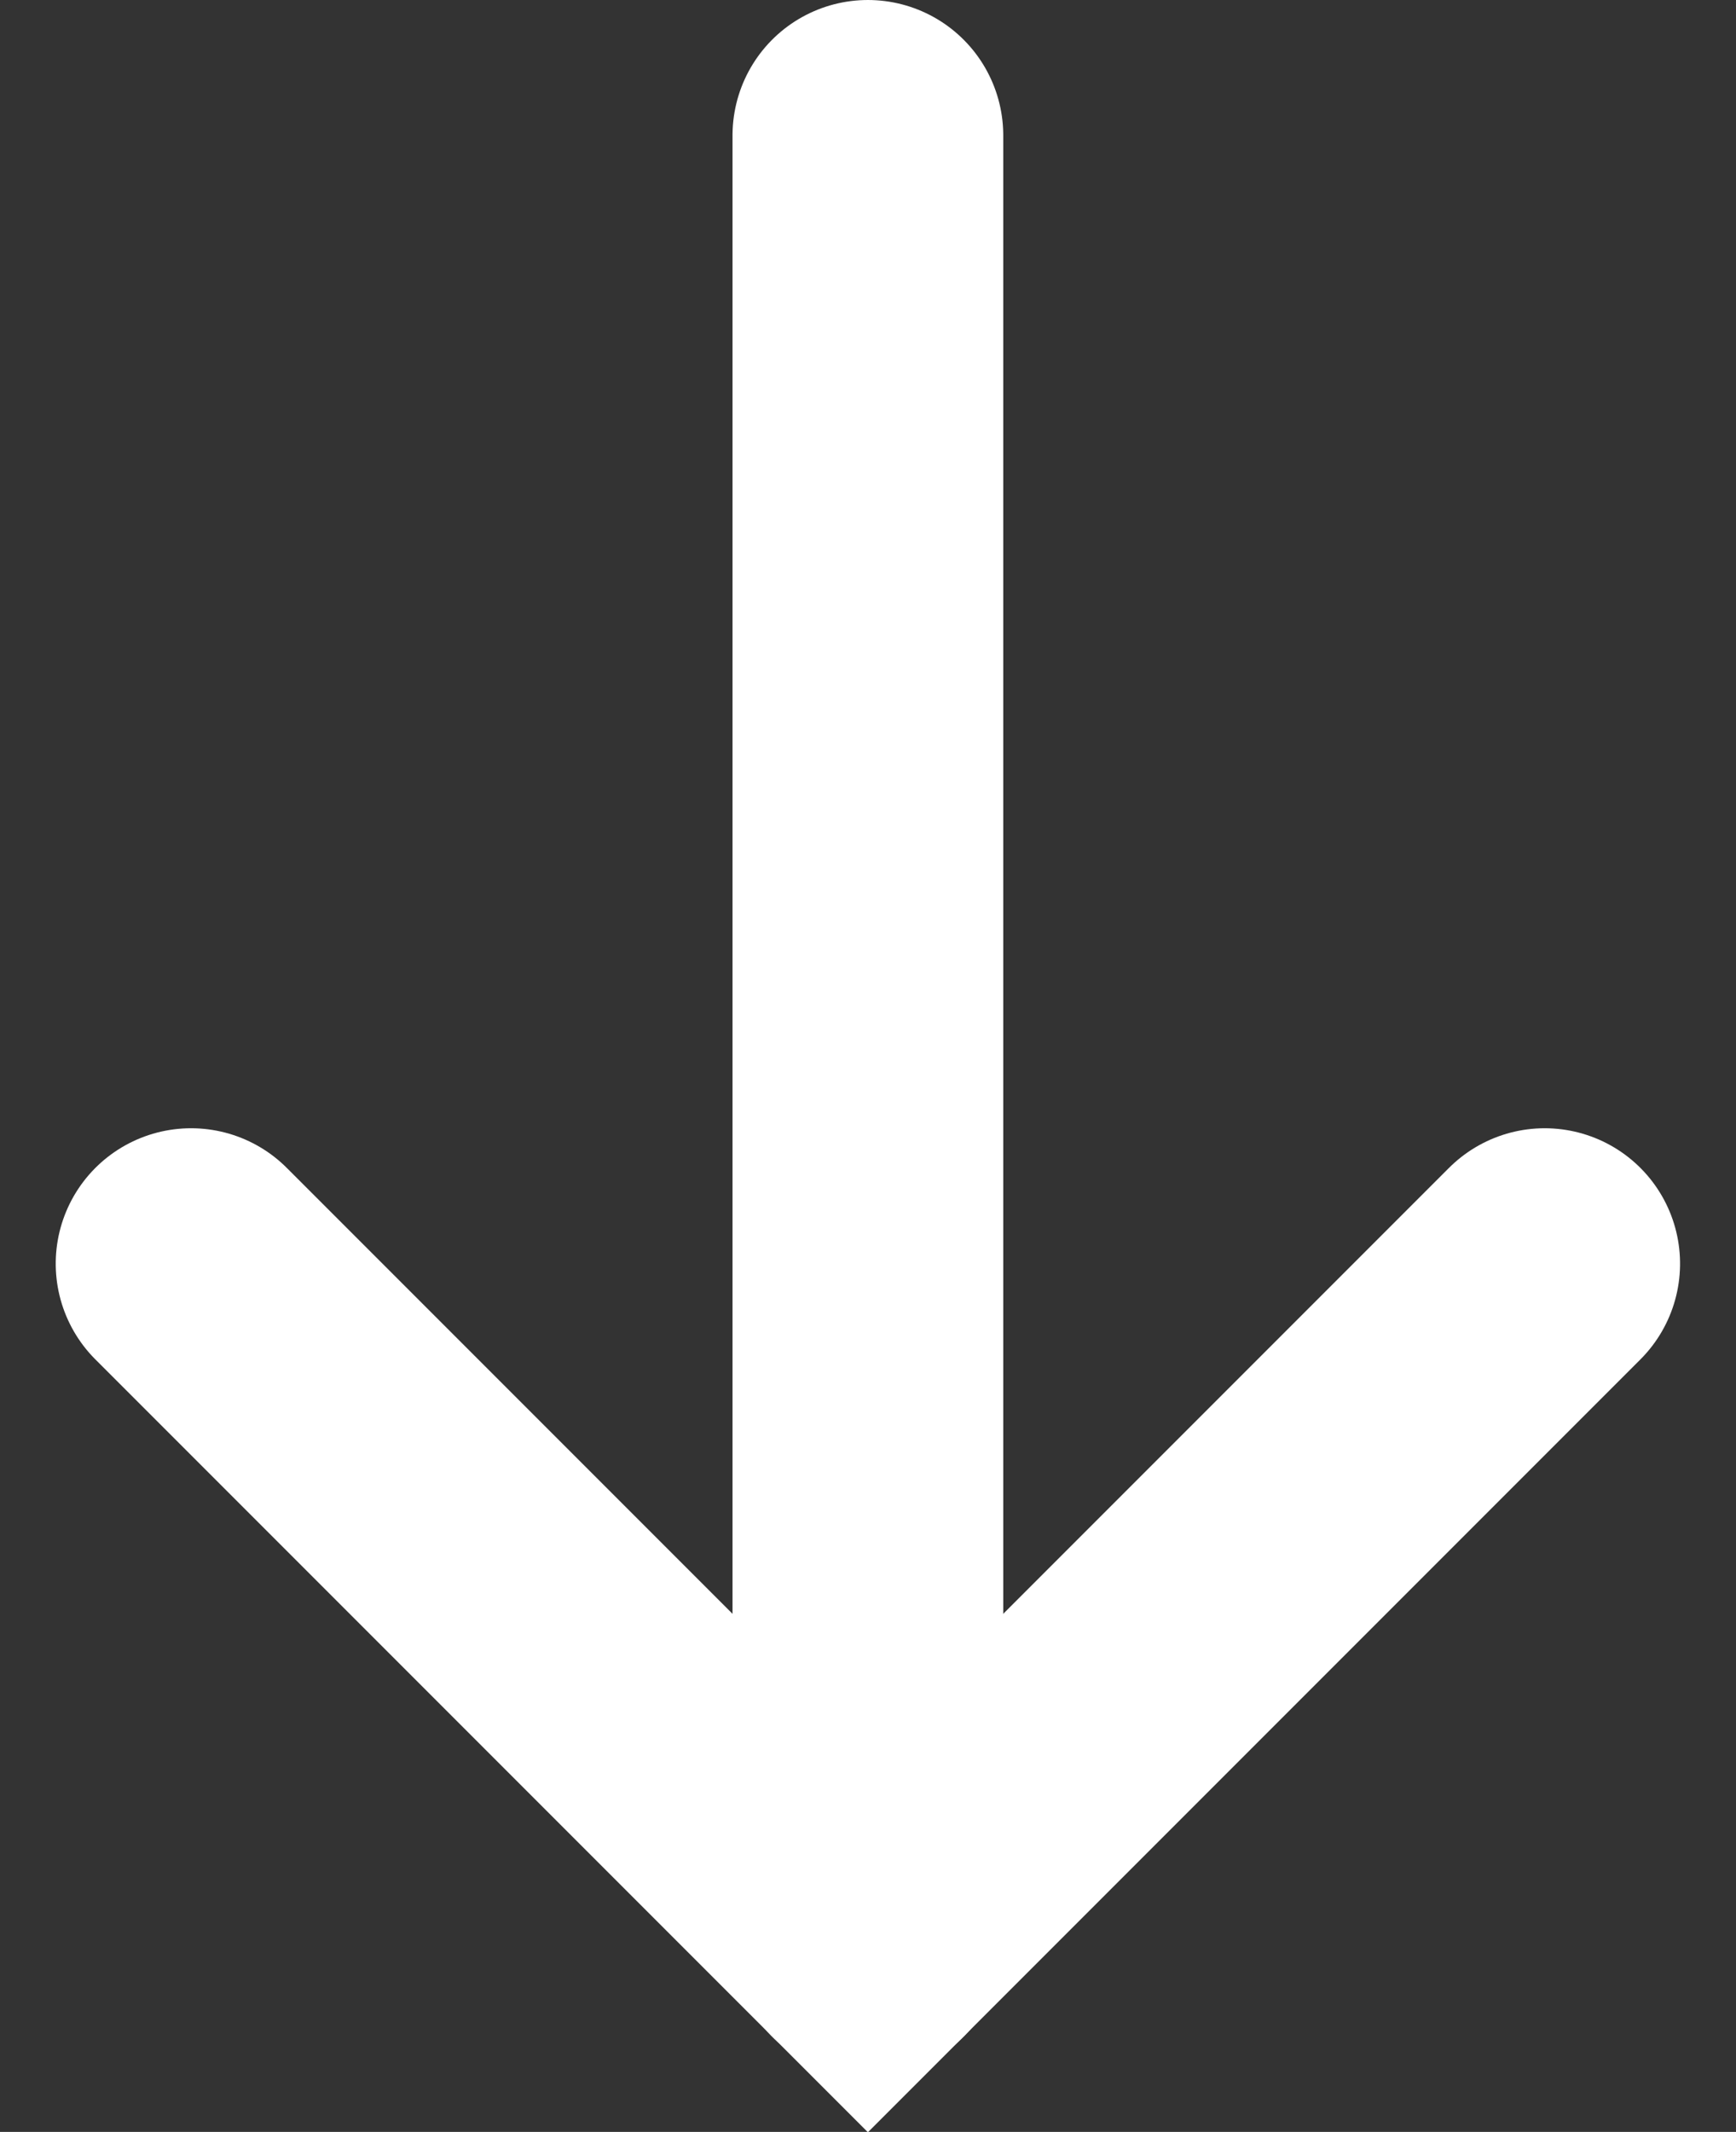
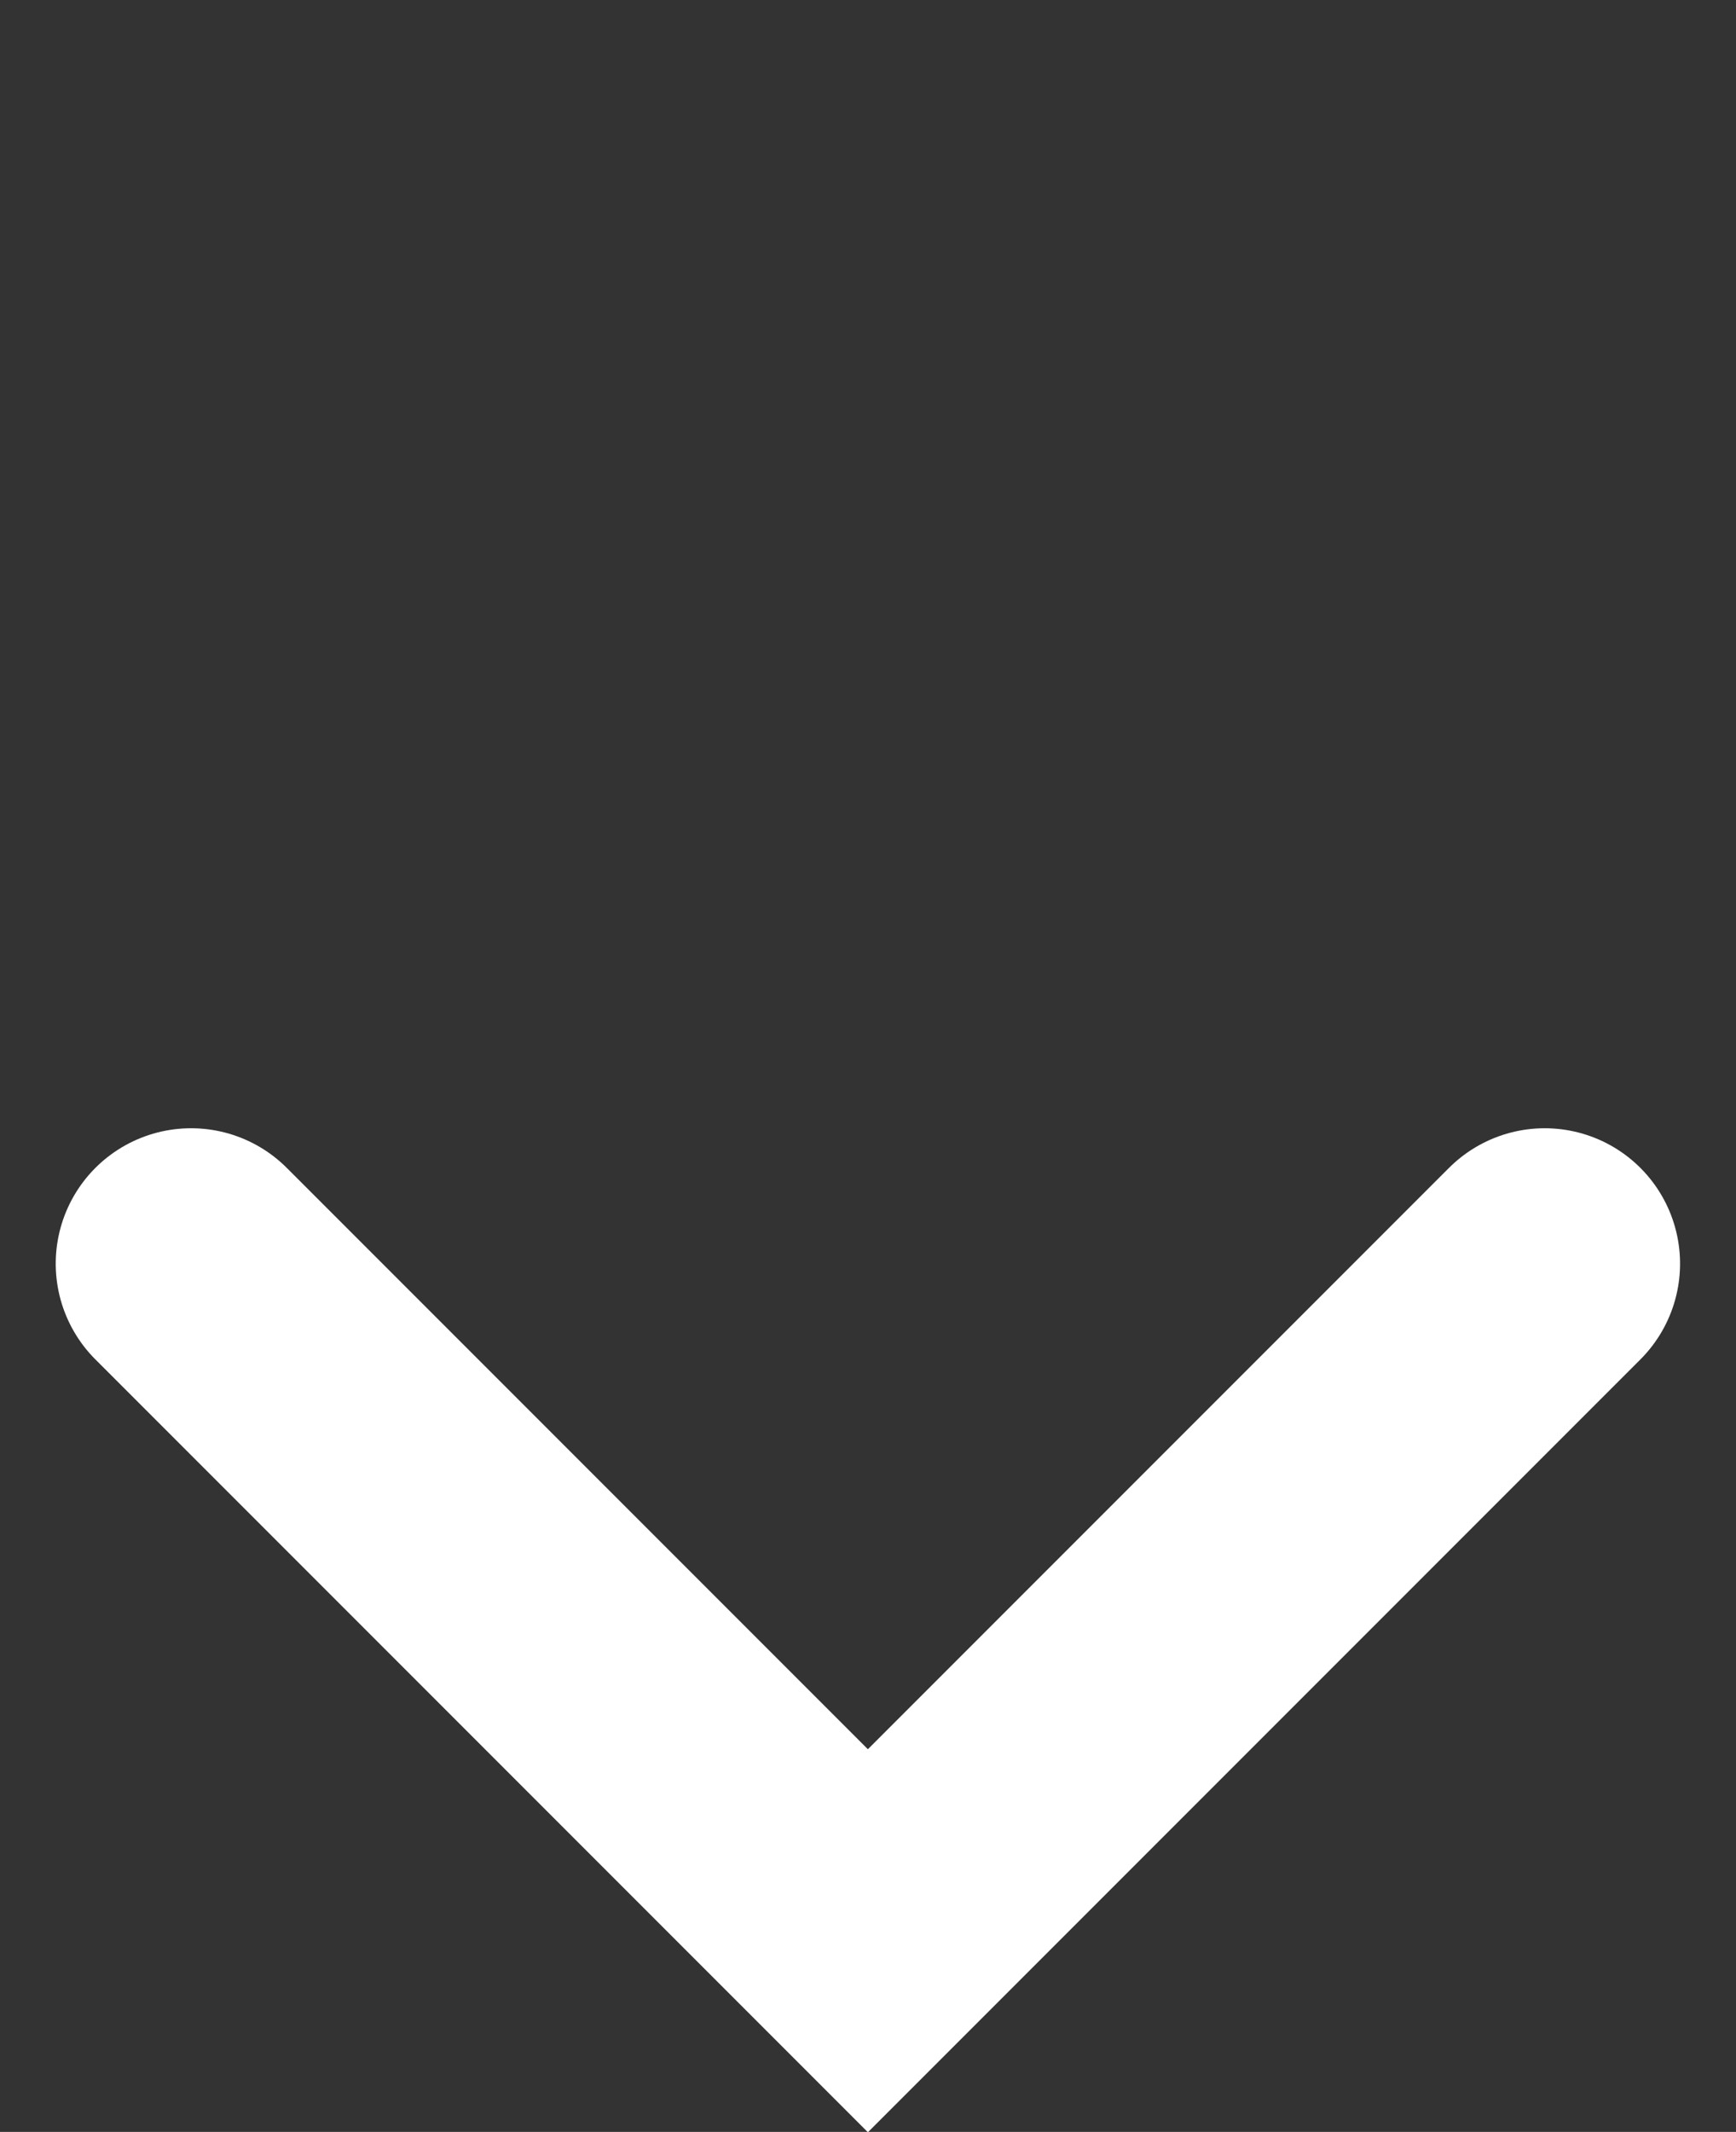
<svg xmlns="http://www.w3.org/2000/svg" height="9.446" viewBox="0 0 7.695 9.446" width="7.695">
  <rect x="0" y="0" width="7.695" height="9.446" fill="#333333" stroke="none" />
  <g fill="none" stroke="#fff" stroke-linecap="round" stroke-width="1.2">
    <path d="m-21177.48-22299.422 3 3-3 3" transform="matrix(0 1 -1 0 -22292.575 21183.079)" />
-     <path d="m0 0h8" transform="matrix(0 1 -1 0 3.847 .6)" />
  </g>
</svg>